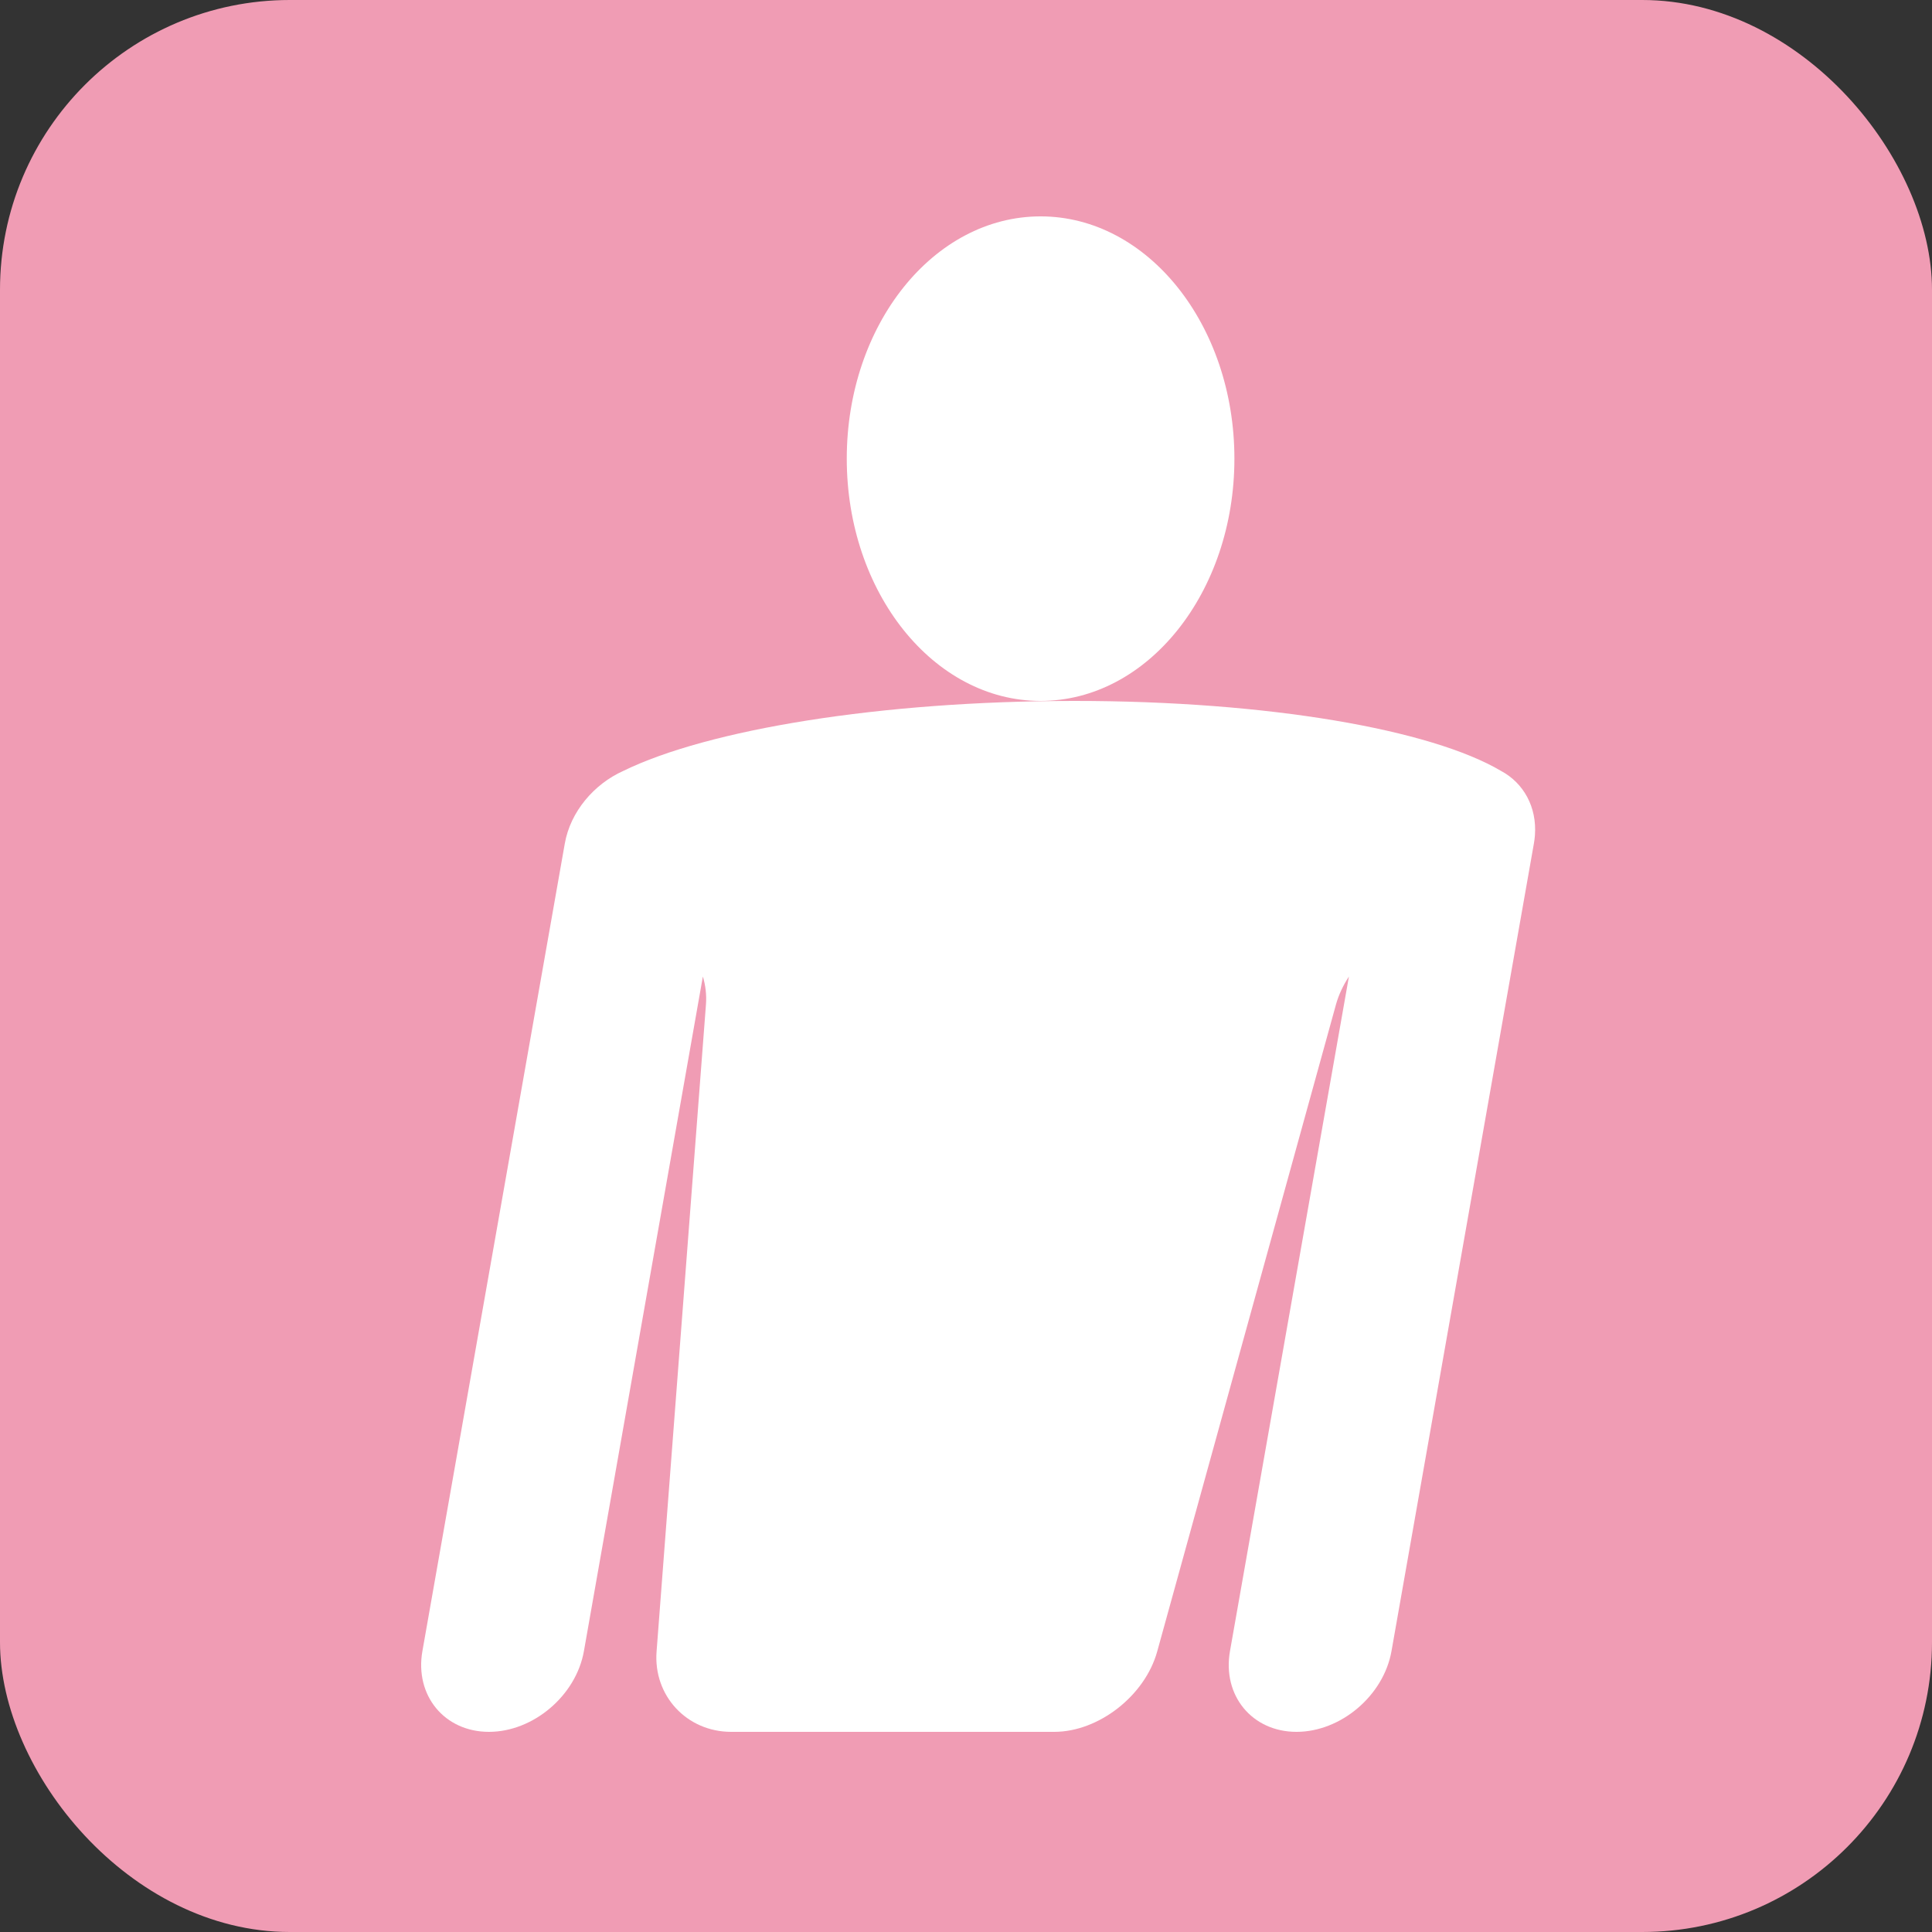
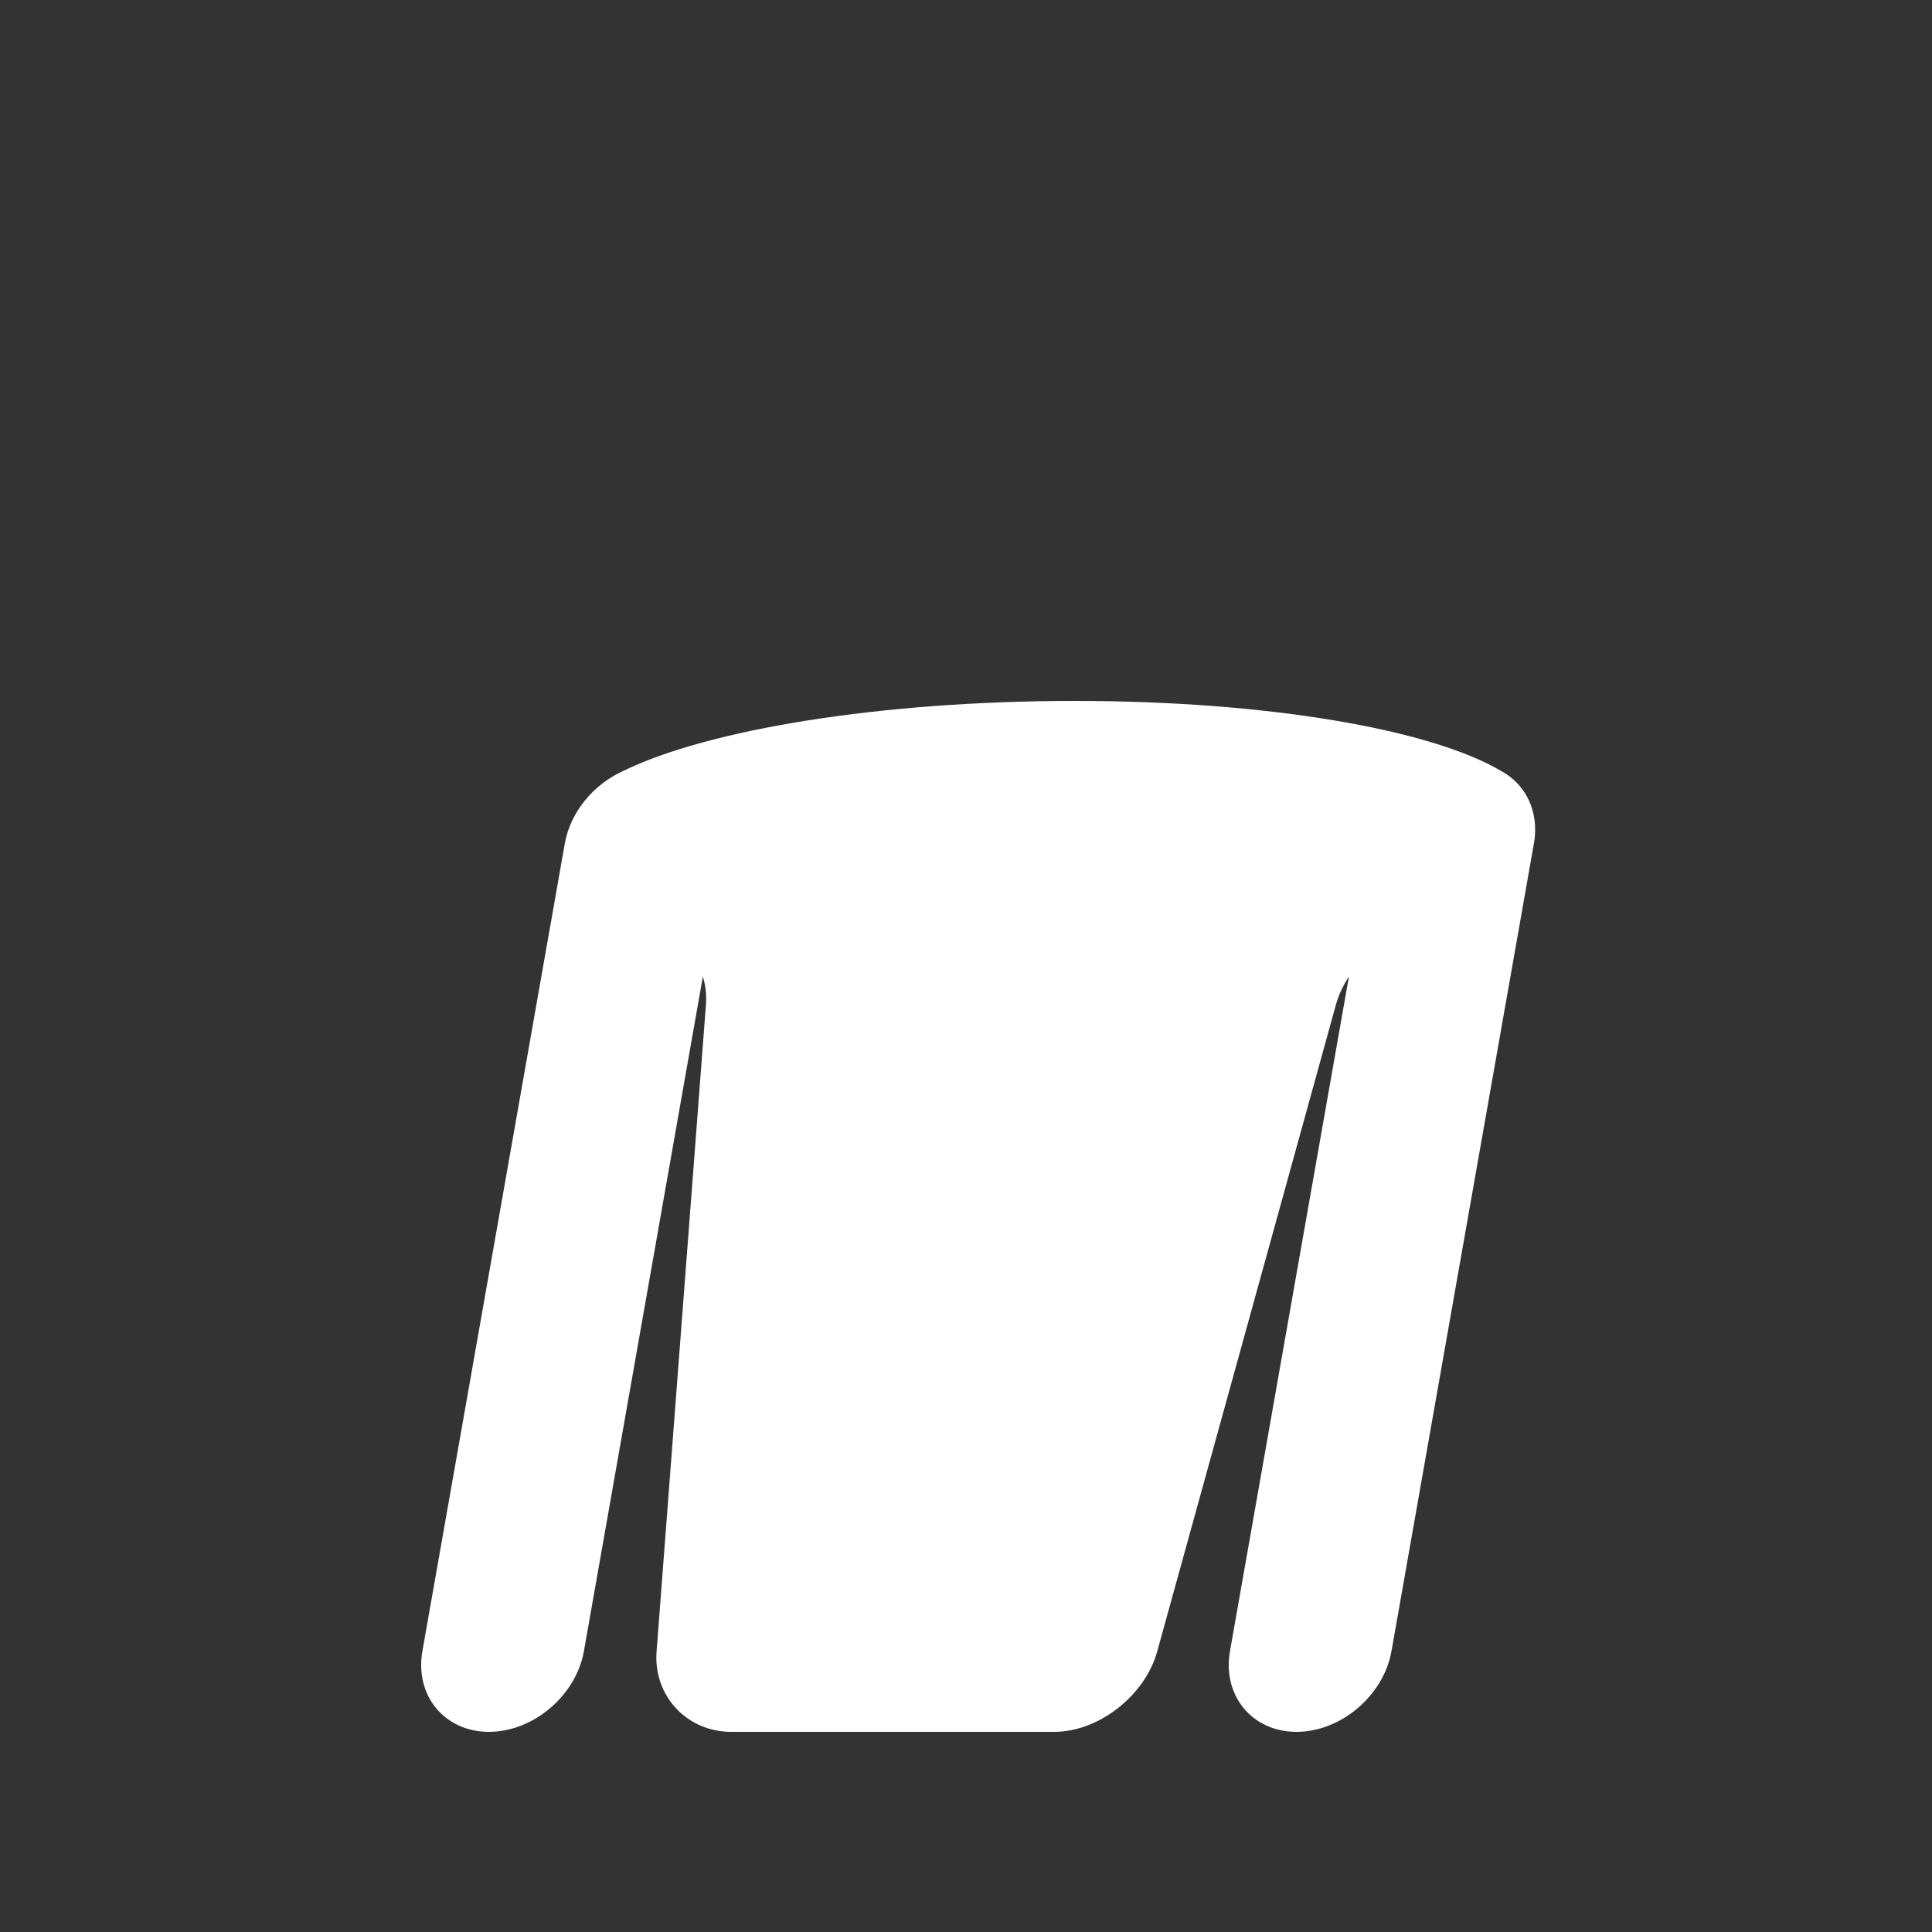
<svg xmlns="http://www.w3.org/2000/svg" viewBox="0 0 400 400">
  <rect x="0" y="0" width="400" height="400" fill="#333333" stroke="none" />
-   <rect fill="#f09cb4" height="400" rx="60" width="400" />
  <g fill="#fff">
-     <path d="m215.442 145.12c22.162 0 40.129-22.458 40.129-50.16s-17.966-50.161-40.129-50.161-40.128 22.458-40.128 50.161 17.966 50.16 40.128 50.16z" />
    <path d="m310.779 159.615c-14.466-8.554-48.057-14.495-88.316-14.495s-75.949 5.941-93.429 14.496c-6.053 2.719-10.935 8.434-12.097 15.024l-29.482 167.201c-1.622 9.196 4.576 16.72 13.772 16.72s18.047-7.525 19.668-16.72l24.626-139.662c.549 1.816.794 3.771.638 5.818l-10.222 133.927c-.698 9.15 6.254 16.637 15.45 16.637h66.881c9.196 0 18.788-7.487 21.317-16.637l37.007-133.927c.566-2.047 1.5-4.001 2.689-5.816l-24.626 139.66c-1.622 9.196 4.576 16.72 13.772 16.72s18.047-7.525 19.668-16.72l29.482-167.2c.101-.575.172-1.144.214-1.704.433-5.864-2.363-10.84-7.014-13.322z" />
  </g>
</svg>